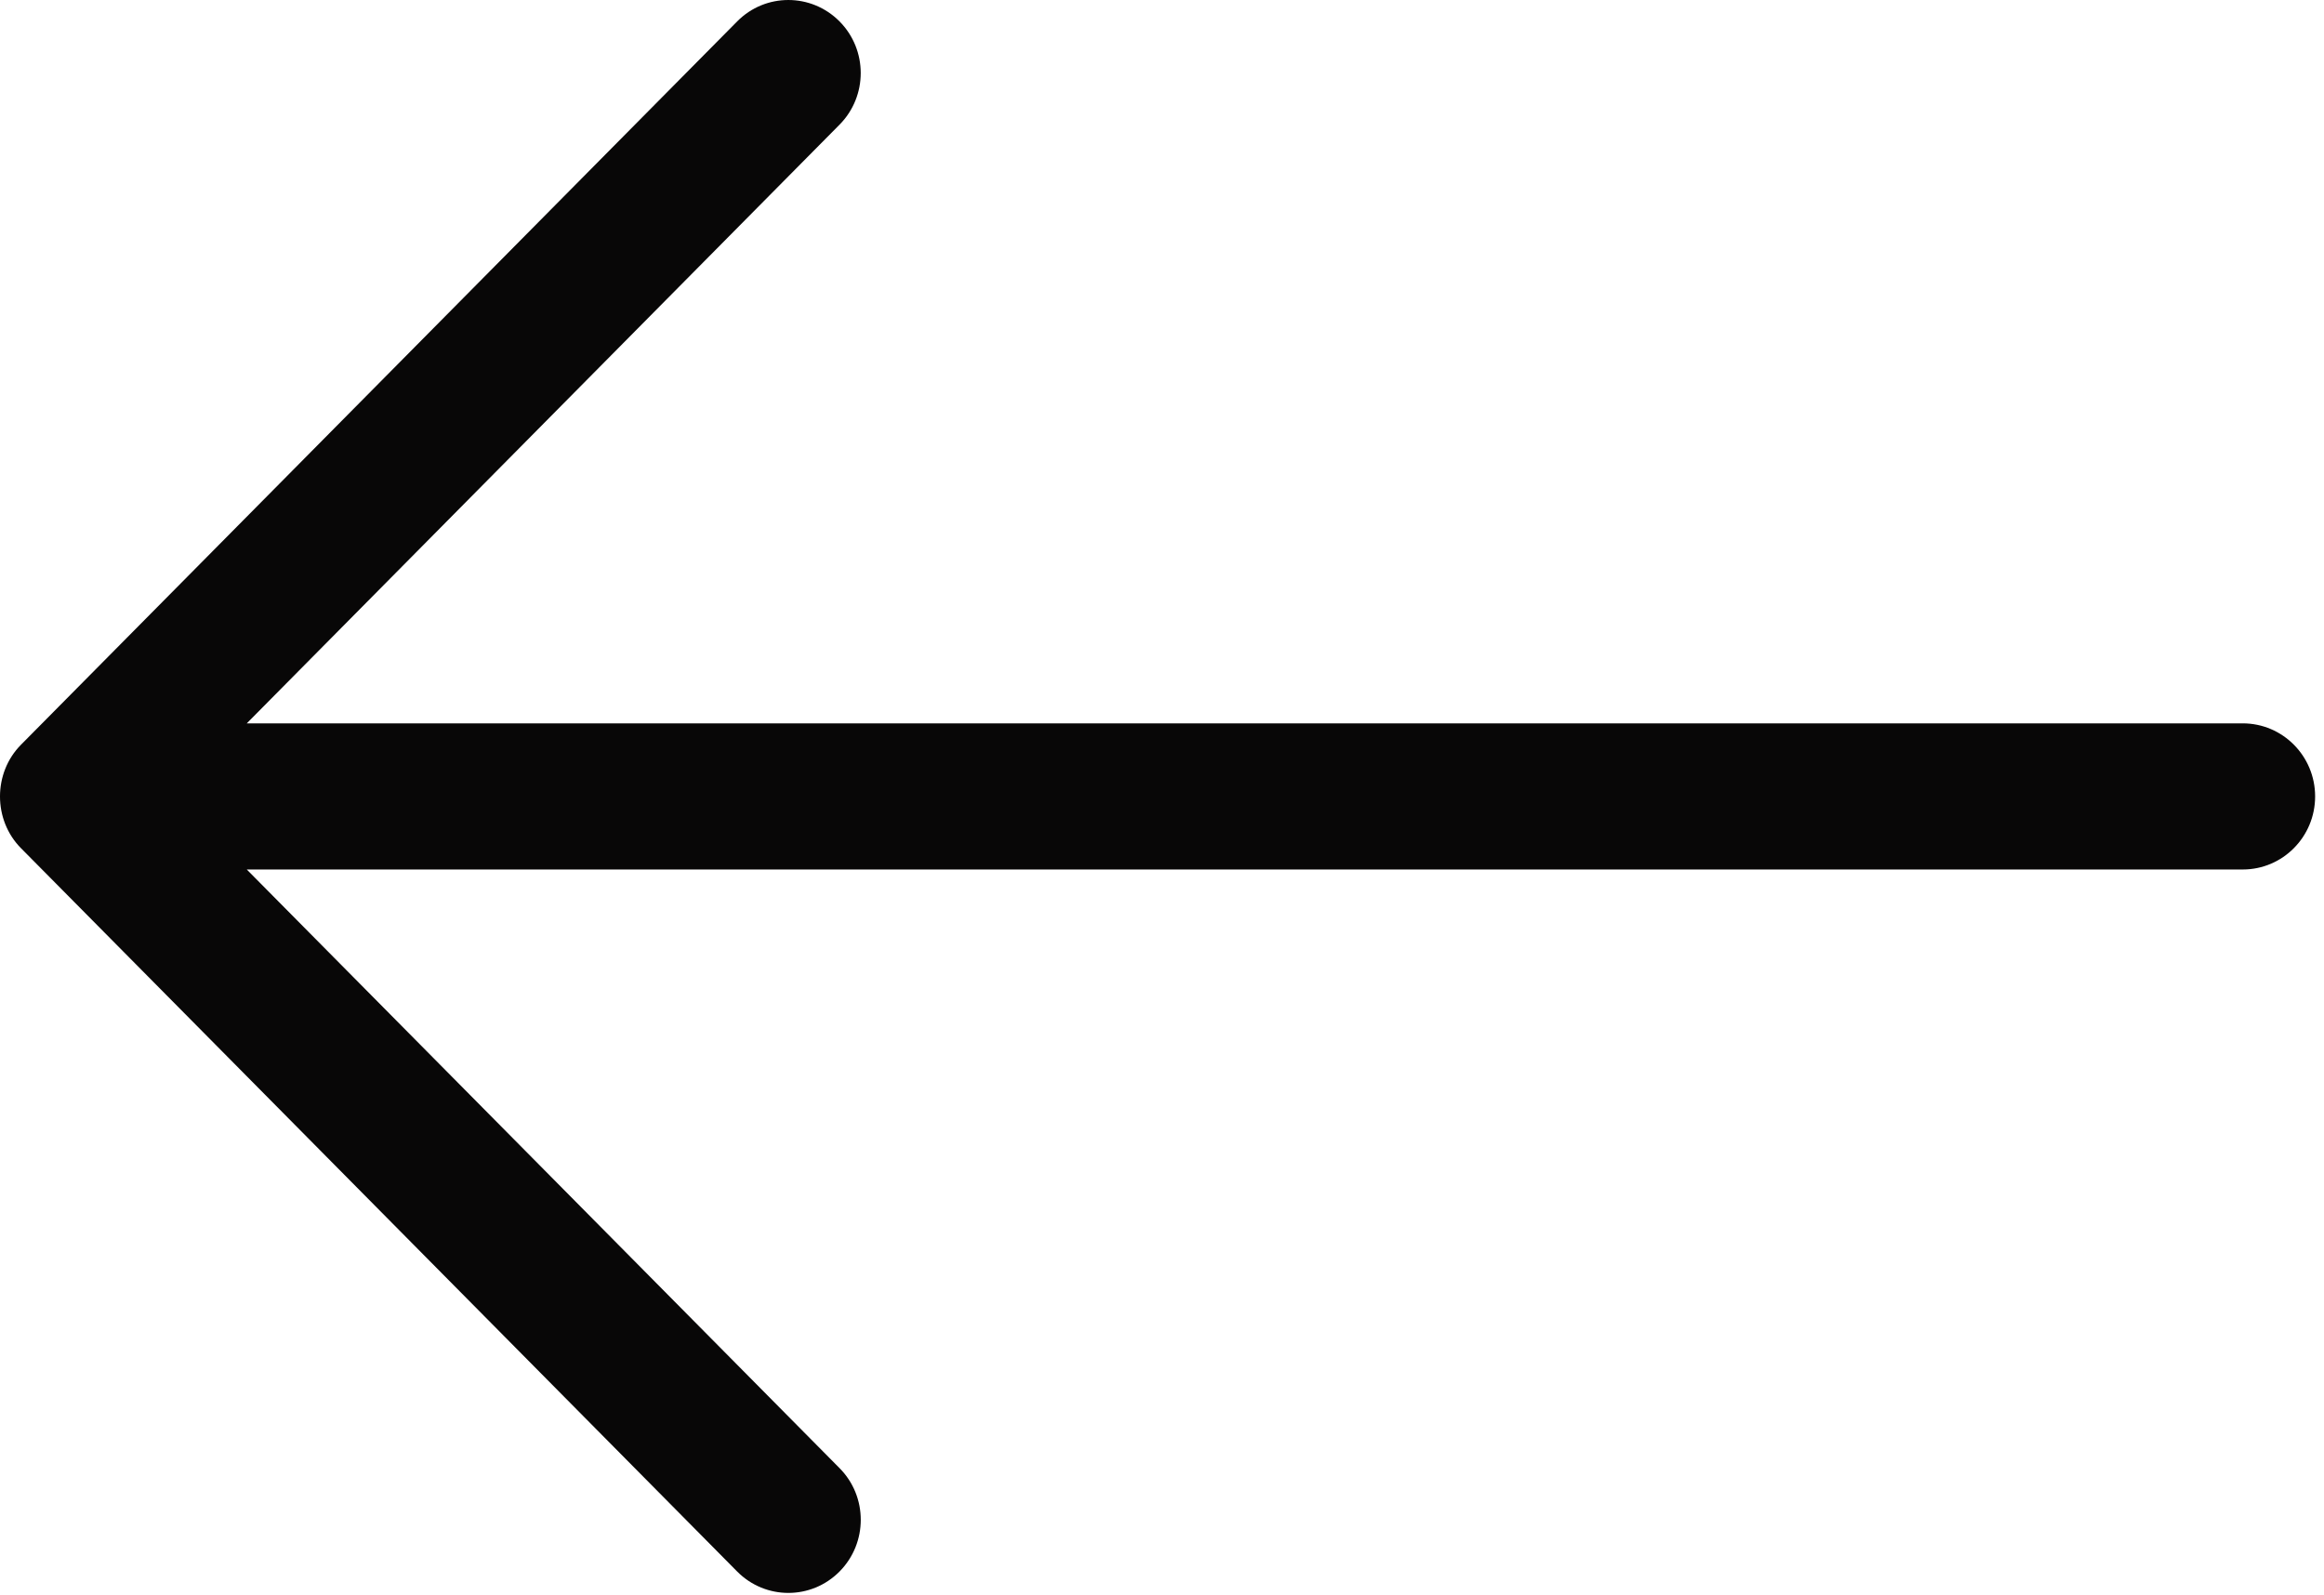
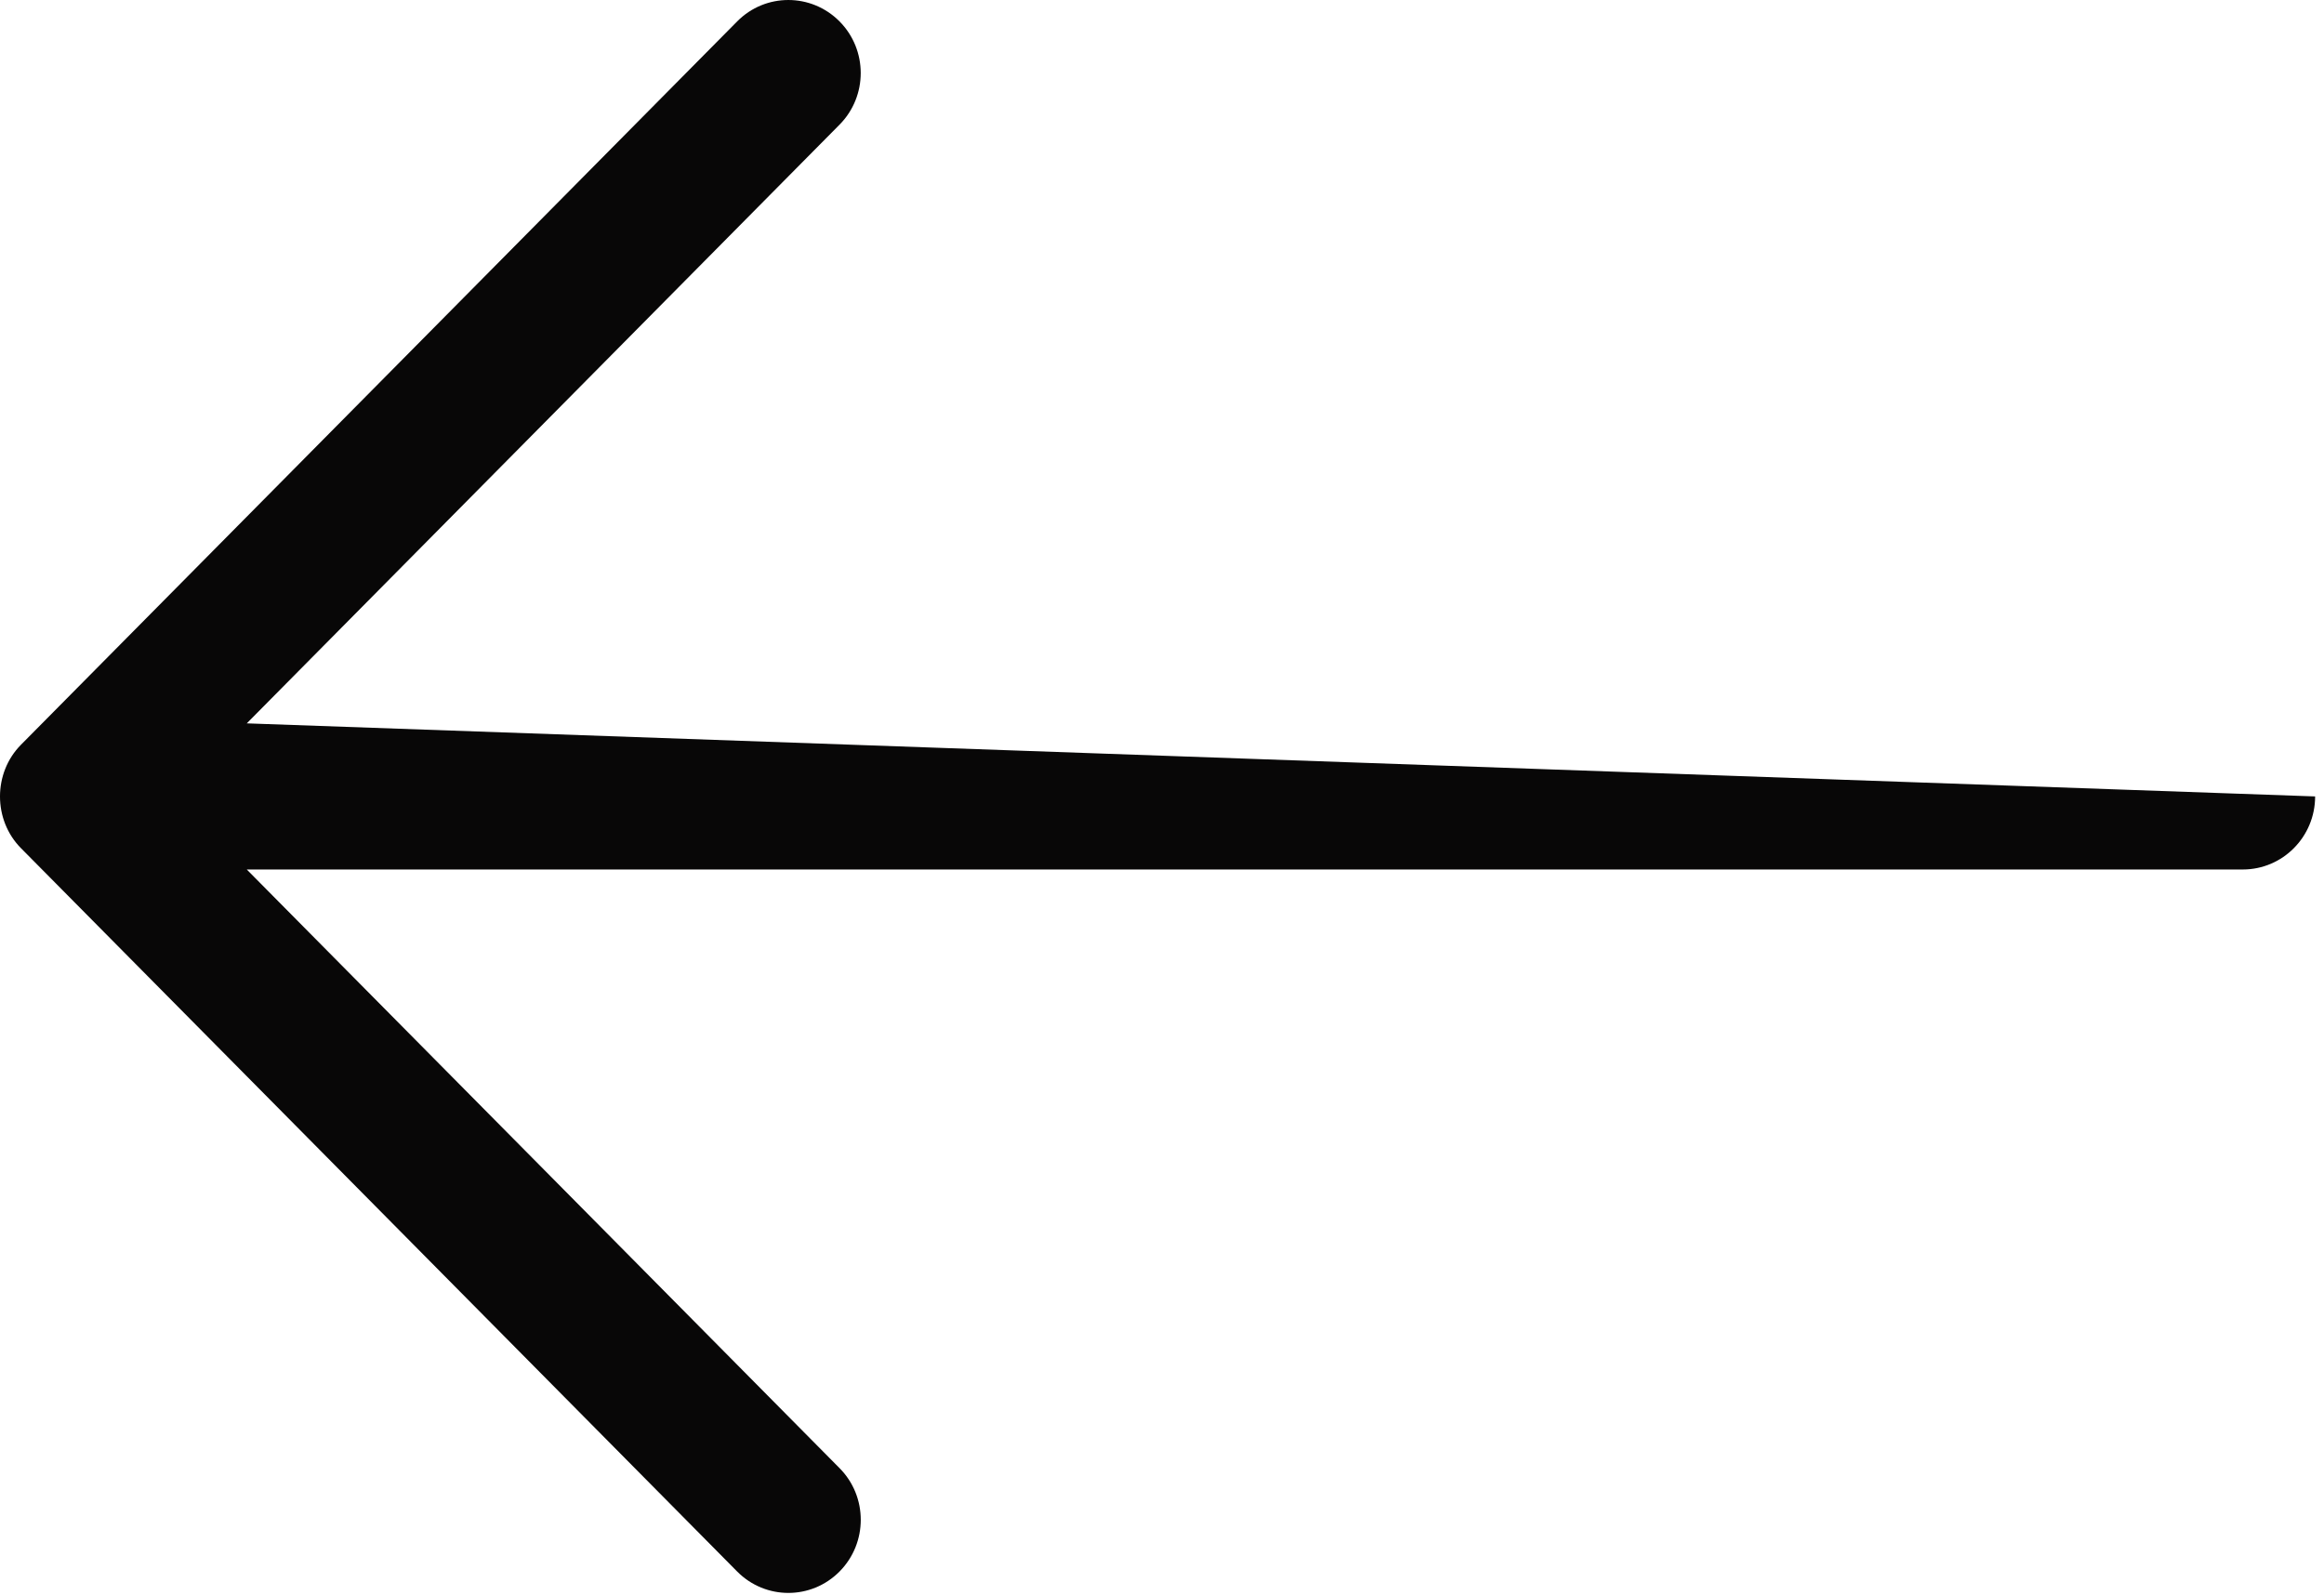
<svg xmlns="http://www.w3.org/2000/svg" width="153" height="105" viewBox="0 0 153 105" fill="none">
-   <path d="M55.273 103.471C57.131 101.594 57.136 98.545 55.273 96.668L16.246 57.25L147.652 57.25C150.282 57.25 152.416 55.097 152.416 52.439C152.416 49.781 150.281 47.628 147.652 47.628L16.246 47.628L55.269 8.21C57.131 6.333 57.131 3.284 55.269 1.408C53.406 -0.469 50.391 -0.469 48.533 1.408L1.379 49.038C-0.46 50.896 -0.46 53.987 1.379 55.845L48.533 103.475C50.396 105.352 53.411 105.352 55.273 103.471C53.411 105.352 57.131 101.594 55.273 103.471Z" fill="#080707" />
+   <path d="M55.273 103.471C57.131 101.594 57.136 98.545 55.273 96.668L16.246 57.25L147.652 57.25C150.282 57.25 152.416 55.097 152.416 52.439L16.246 47.628L55.269 8.21C57.131 6.333 57.131 3.284 55.269 1.408C53.406 -0.469 50.391 -0.469 48.533 1.408L1.379 49.038C-0.46 50.896 -0.46 53.987 1.379 55.845L48.533 103.475C50.396 105.352 53.411 105.352 55.273 103.471C53.411 105.352 57.131 101.594 55.273 103.471Z" fill="#080707" />
</svg>